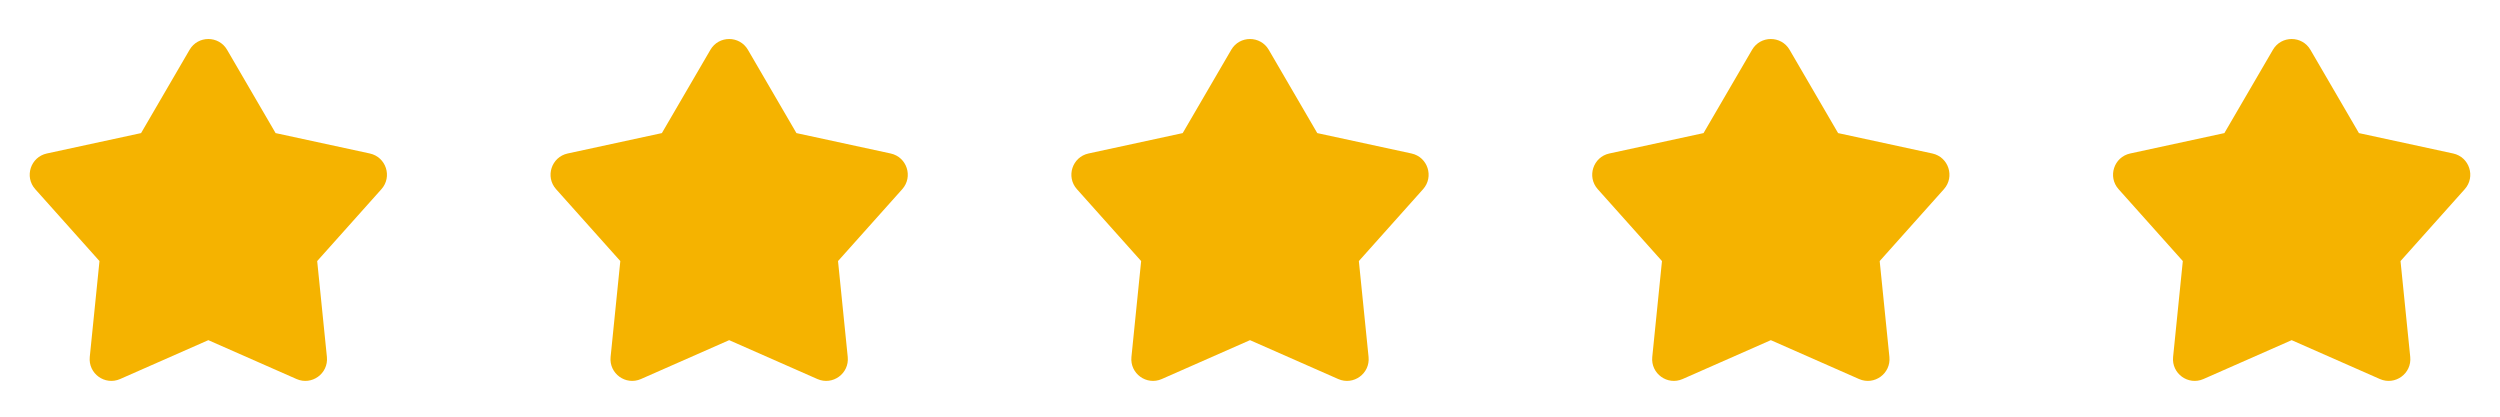
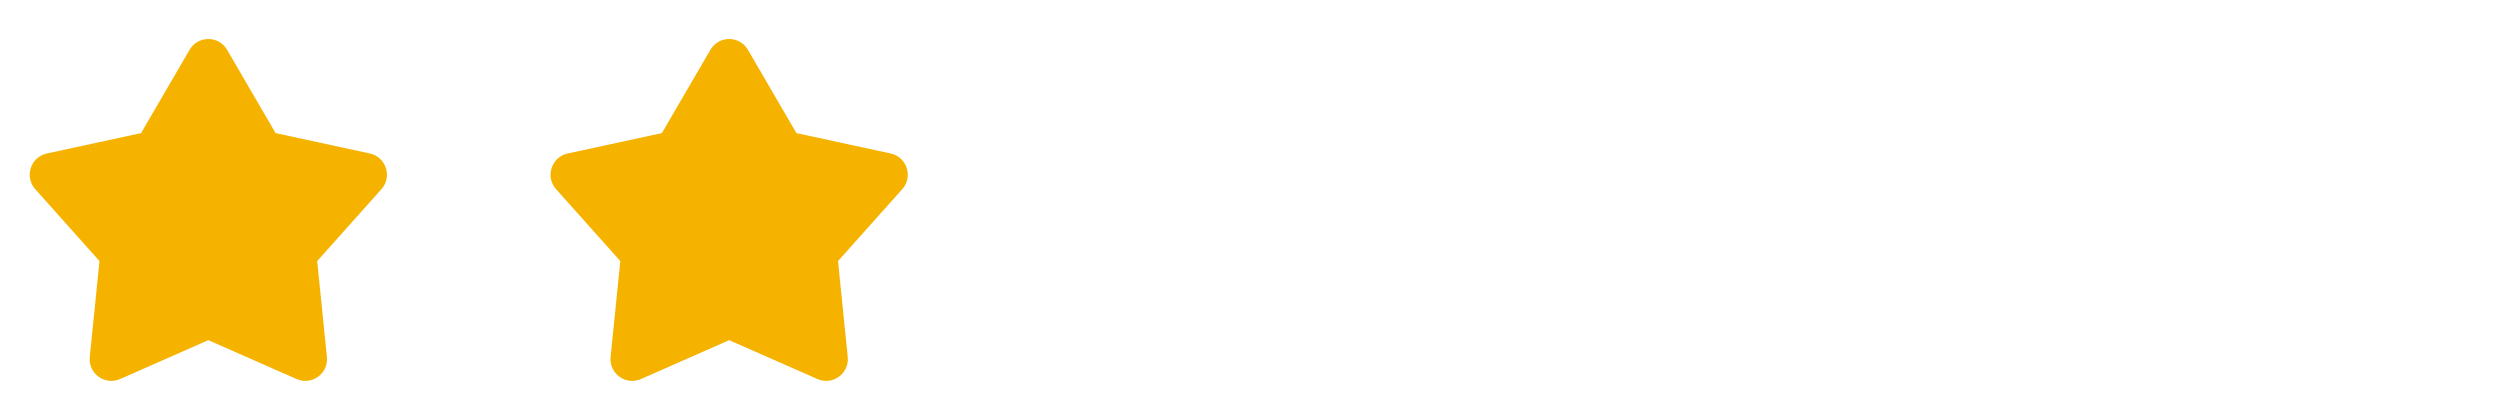
<svg xmlns="http://www.w3.org/2000/svg" width="96" height="16" viewBox="0 0 96 16" fill="none">
  <g clip-path="url(#clip0_70_1815)">
    <path d="M7.28 1.912C7.601 1.36 8.399 1.36 8.72 1.912L10.583 5.111L14.202 5.894C14.826 6.03 15.072 6.788 14.647 7.264L12.18 10.025L12.553 13.708C12.617 14.344 11.972 14.812 11.388 14.555L8 13.062L4.612 14.555C4.028 14.812 3.383 14.344 3.447 13.708L3.82 10.025L1.353 7.264C0.928 6.788 1.174 6.03 1.798 5.894L5.417 5.111L7.28 1.912Z" fill="#F5B300" />
  </g>
  <g clip-path="url(#clip1_70_1815)">
    <path d="M27.28 1.912C27.601 1.36 28.399 1.36 28.72 1.912L30.583 5.111L34.202 5.894C34.826 6.03 35.072 6.788 34.647 7.264L32.18 10.025L32.553 13.708C32.617 14.344 31.972 14.812 31.388 14.555L28 13.062L24.612 14.555C24.028 14.812 23.383 14.344 23.447 13.708L23.82 10.025L21.353 7.264C20.928 6.788 21.174 6.03 21.798 5.894L25.416 5.111L27.28 1.912Z" fill="#F5B300" />
  </g>
  <g clip-path="url(#clip2_70_1815)">
-     <path d="M47.28 1.912C47.601 1.36 48.399 1.36 48.72 1.912L50.583 5.111L54.202 5.894C54.826 6.03 55.072 6.788 54.647 7.264L52.18 10.025L52.553 13.708C52.617 14.344 51.972 14.812 51.388 14.555L48 13.062L44.612 14.555C44.028 14.812 43.383 14.344 43.447 13.708L43.82 10.025L41.353 7.264C40.928 6.788 41.174 6.03 41.798 5.894L45.416 5.111L47.28 1.912Z" fill="#F5B300" />
-   </g>
+     </g>
  <g clip-path="url(#clip3_70_1815)">
    <path d="M67.28 1.912C67.601 1.36 68.399 1.36 68.72 1.912L70.583 5.111L74.202 5.894C74.826 6.03 75.072 6.788 74.647 7.264L72.18 10.025L72.553 13.708C72.617 14.344 71.972 14.812 71.388 14.555L68 13.062L64.612 14.555C64.028 14.812 63.383 14.344 63.447 13.708L63.82 10.025L61.353 7.264C60.928 6.788 61.174 6.03 61.798 5.894L65.416 5.111L67.28 1.912Z" fill="#F5B300" />
  </g>
  <g clip-path="url(#clip4_70_1815)">
-     <path d="M87.28 1.912C87.601 1.36 88.399 1.36 88.72 1.912L90.583 5.111L94.202 5.894C94.826 6.03 95.072 6.788 94.647 7.264L92.18 10.025L92.553 13.708C92.617 14.344 91.972 14.812 91.388 14.555L88 13.062L84.612 14.555C84.028 14.812 83.383 14.344 83.447 13.708L83.82 10.025L81.353 7.264C80.928 6.788 81.174 6.03 81.798 5.894L85.416 5.111L87.28 1.912Z" fill="#F5B300" />
-   </g>
+     </g>
  <defs>
    <clipPath id="clip0_70_1815">
      <rect width="16" height="16" fill="white" />
    </clipPath>
    <clipPath id="clip1_70_1815">
      <rect width="16" height="16" fill="white" transform="translate(20)" />
    </clipPath>
    <clipPath id="clip2_70_1815">
      <rect width="16" height="16" fill="white" transform="translate(40)" />
    </clipPath>
    <clipPath id="clip3_70_1815">
-       <rect width="16" height="16" fill="white" transform="translate(60)" />
-     </clipPath>
+       </clipPath>
    <clipPath id="clip4_70_1815">
      <rect width="16" height="16" fill="white" transform="translate(80)" />
    </clipPath>
  </defs>
</svg>